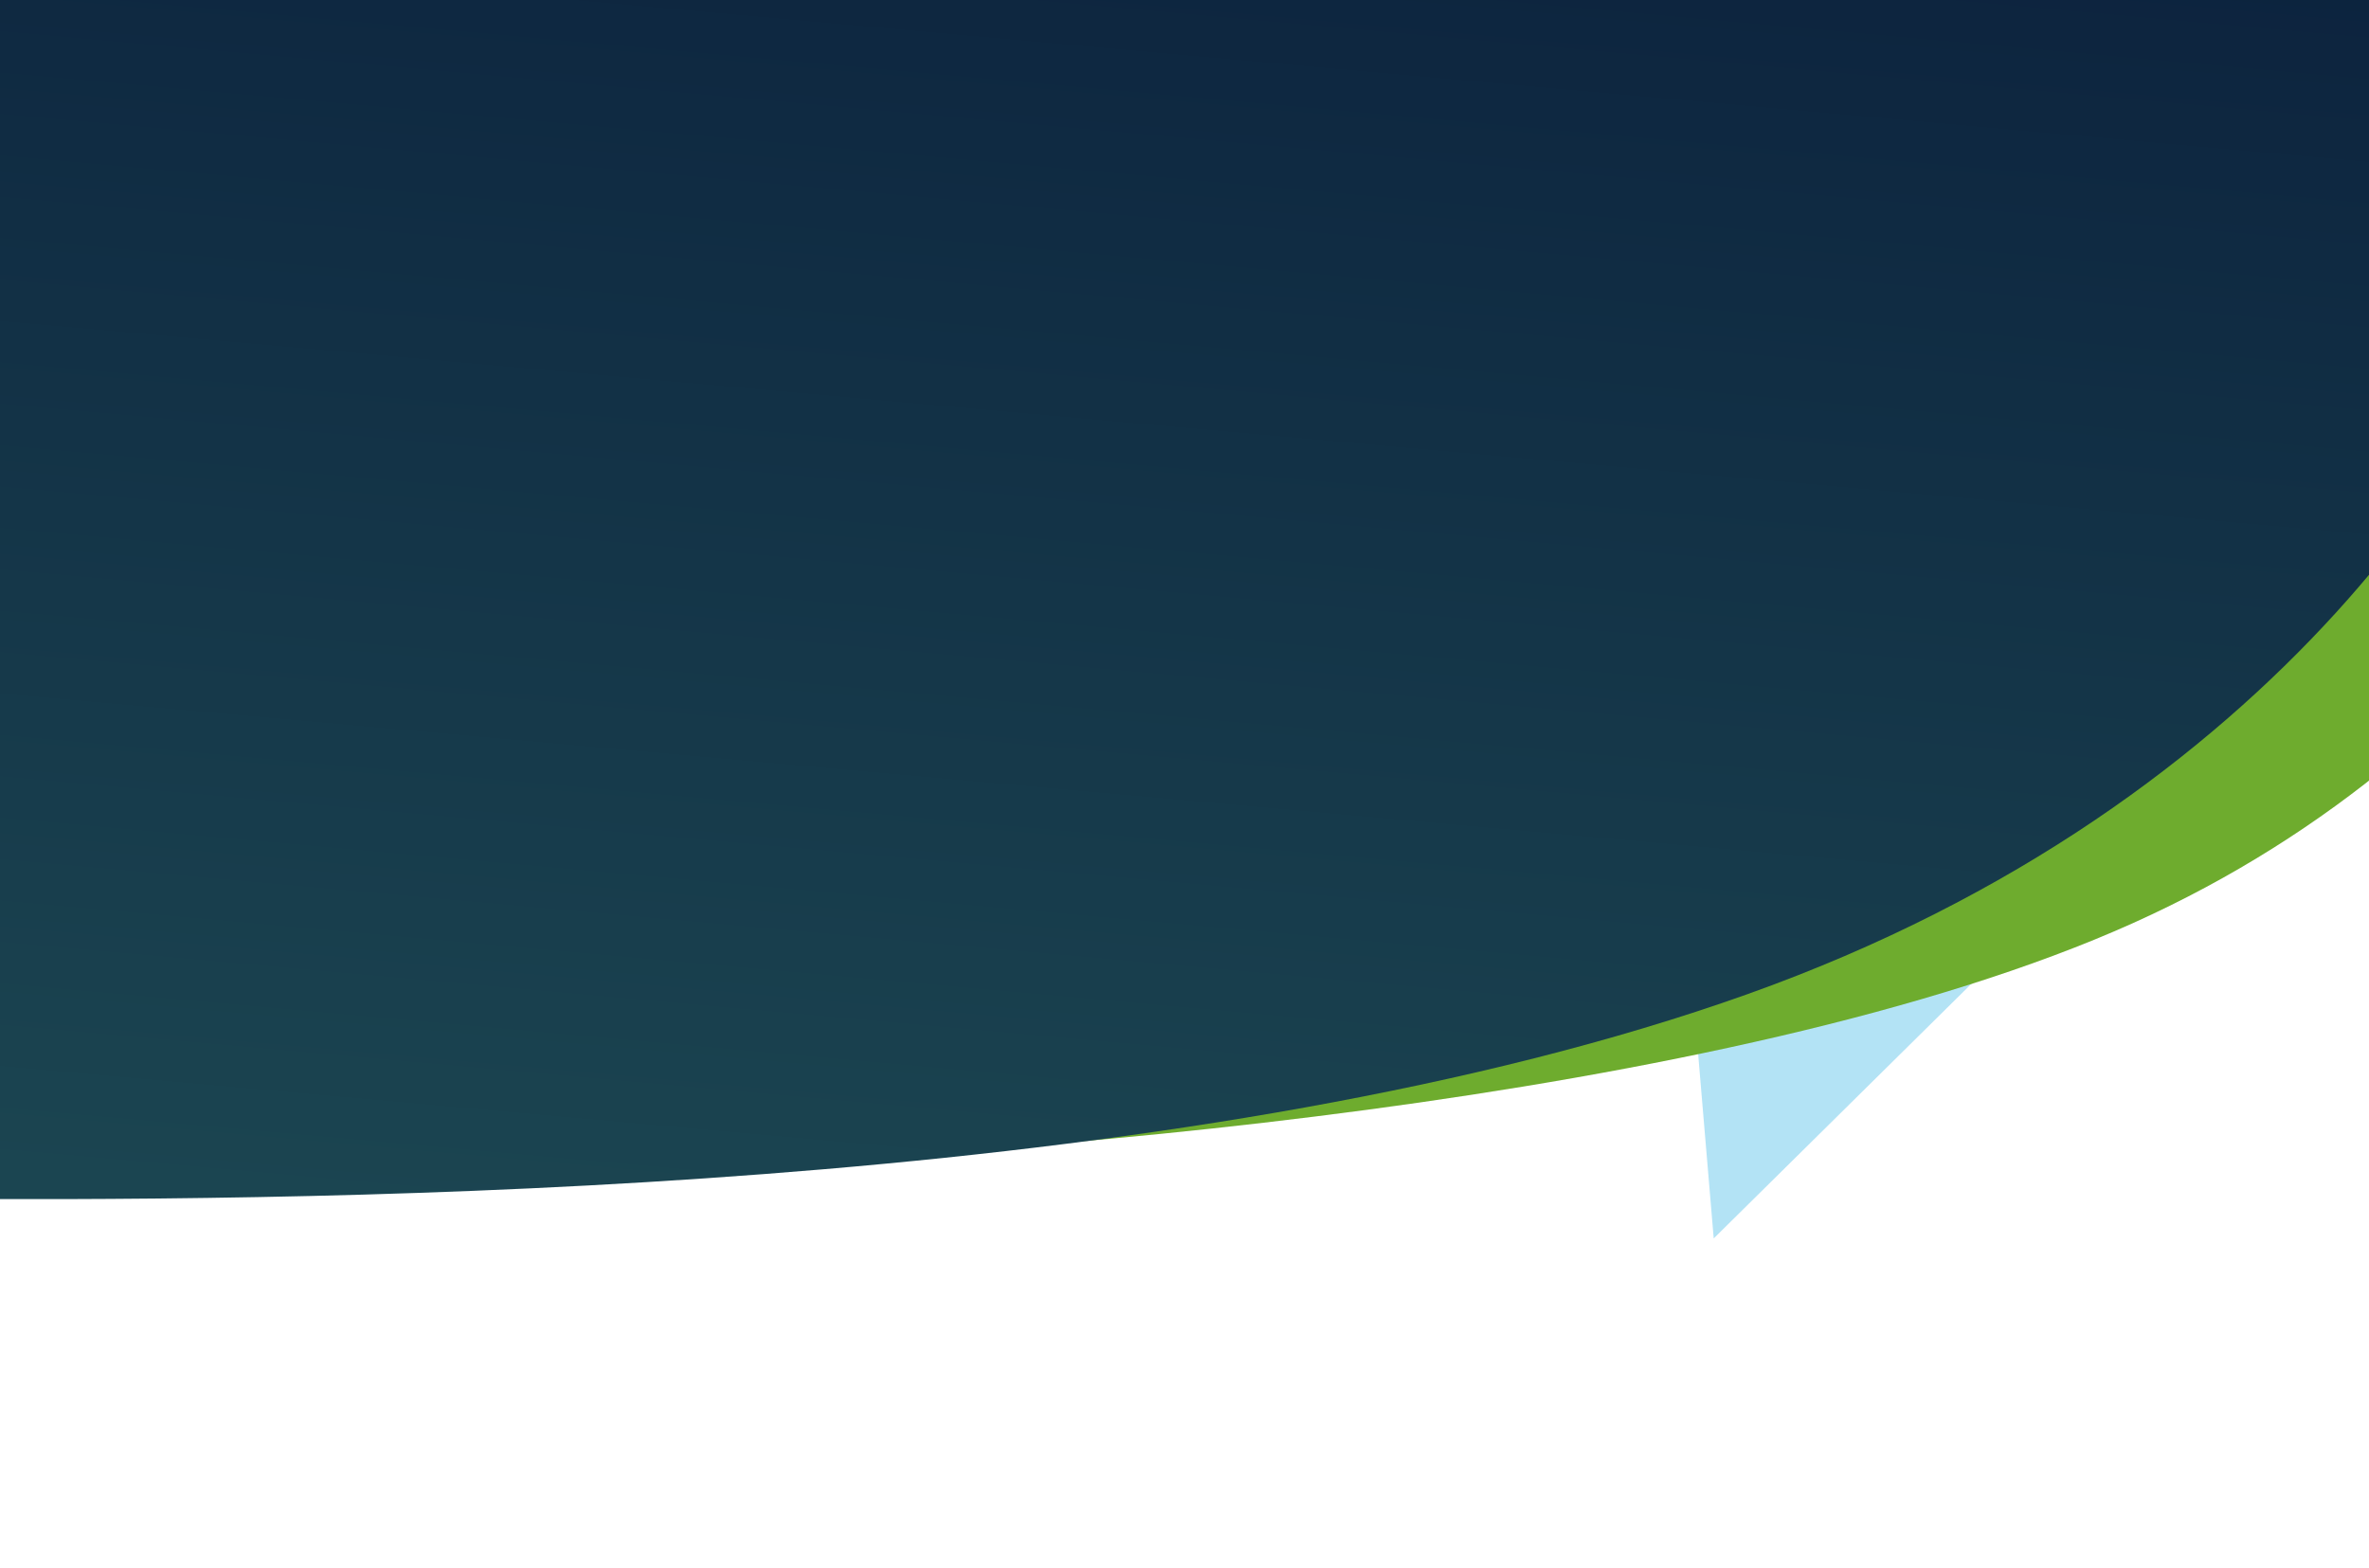
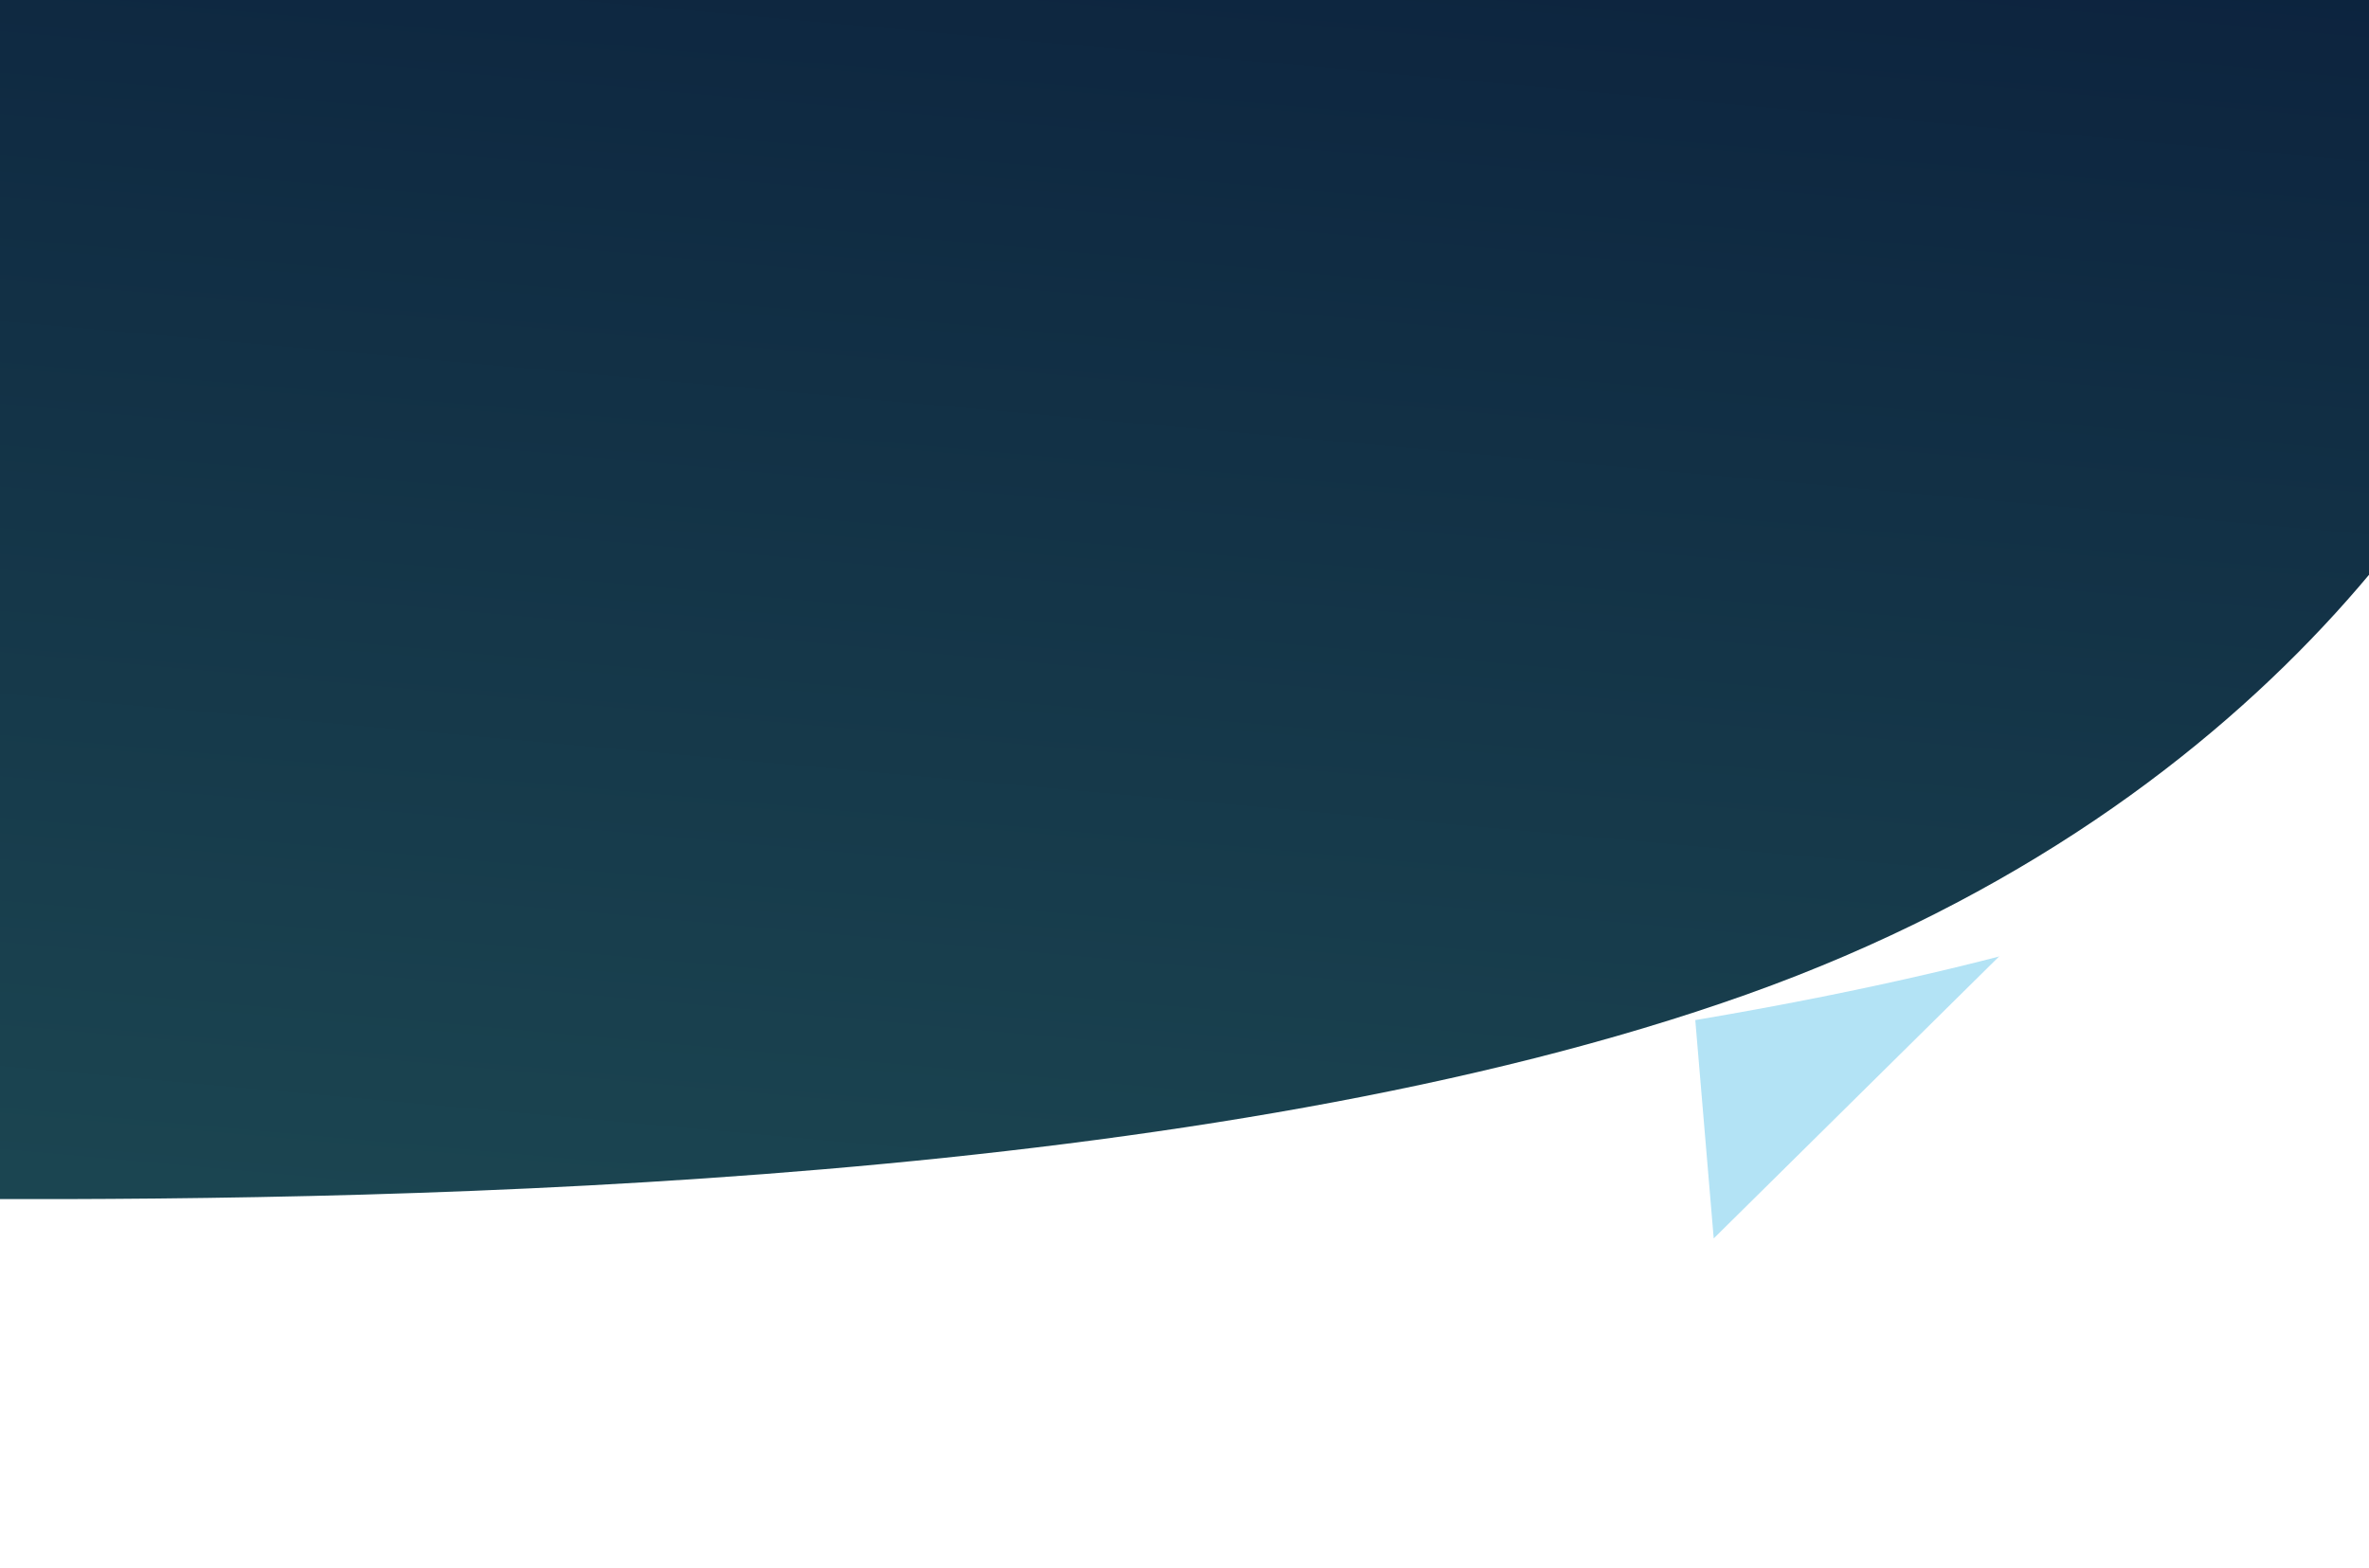
<svg xmlns="http://www.w3.org/2000/svg" width="1440" height="953" viewBox="0 0 1440 953" fill="none">
  <g opacity="0.3" filter="url(#filter0_f_120_24)">
    <path d="M1643.53 158.163L1041.69 752.906L1006.62 337.695L1245.56 431.836L1643.53 158.163Z" fill="#00A1DE" />
  </g>
  <path d="M1389.3 522.76C1633.6 412.862 1737.08 200.737 1758.29 108.411L1783.42 43.926L1403.67 -64.932L541.403 -142.709L493.877 669.735C690.56 666.534 1145 632.657 1389.3 522.76Z" fill="white" />
-   <path d="M1296.53 561.218C1540.83 451.32 1644.32 239.195 1665.52 146.87L1690.66 82.385L1310.91 -26.474L448.638 -104.251L401.112 708.193C597.795 704.992 1052.24 671.116 1296.53 561.218Z" fill="#6EAC2E" />
-   <path d="M1062.05 604.464C1389.7 487.659 1524.88 254.18 1551.52 152.042L1448 -3L1046 -27L-13 -27L-13 729C252.644 729.73 734.409 721.268 1062.05 604.464Z" fill="url(#paint0_linear_120_24)" />
+   <path d="M1062.05 604.464C1389.7 487.659 1524.88 254.18 1551.52 152.042L1448 -3L1046 -27L-13 -27L-13 729C252.644 729.73 734.409 721.268 1062.05 604.464" fill="url(#paint0_linear_120_24)" />
  <defs>
    <filter id="filter0_f_120_24" x="806.622" y="-41.837" width="1036.91" height="994.743" filterUnits="userSpaceOnUse" color-interpolation-filters="sRGB">
      <feFlood flood-opacity="0" result="BackgroundImageFix" />
      <feBlend mode="normal" in="SourceGraphic" in2="BackgroundImageFix" result="shape" />
      <feGaussianBlur stdDeviation="100" result="effect1_foregroundBlur_120_24" />
    </filter>
    <linearGradient id="paint0_linear_120_24" x1="746.769" y1="-77.36" x2="665.705" y2="821.355" gradientUnits="userSpaceOnUse">
      <stop stop-color="#0C233E" />
      <stop offset="1" stop-color="#1C4752" />
    </linearGradient>
  </defs>
</svg>